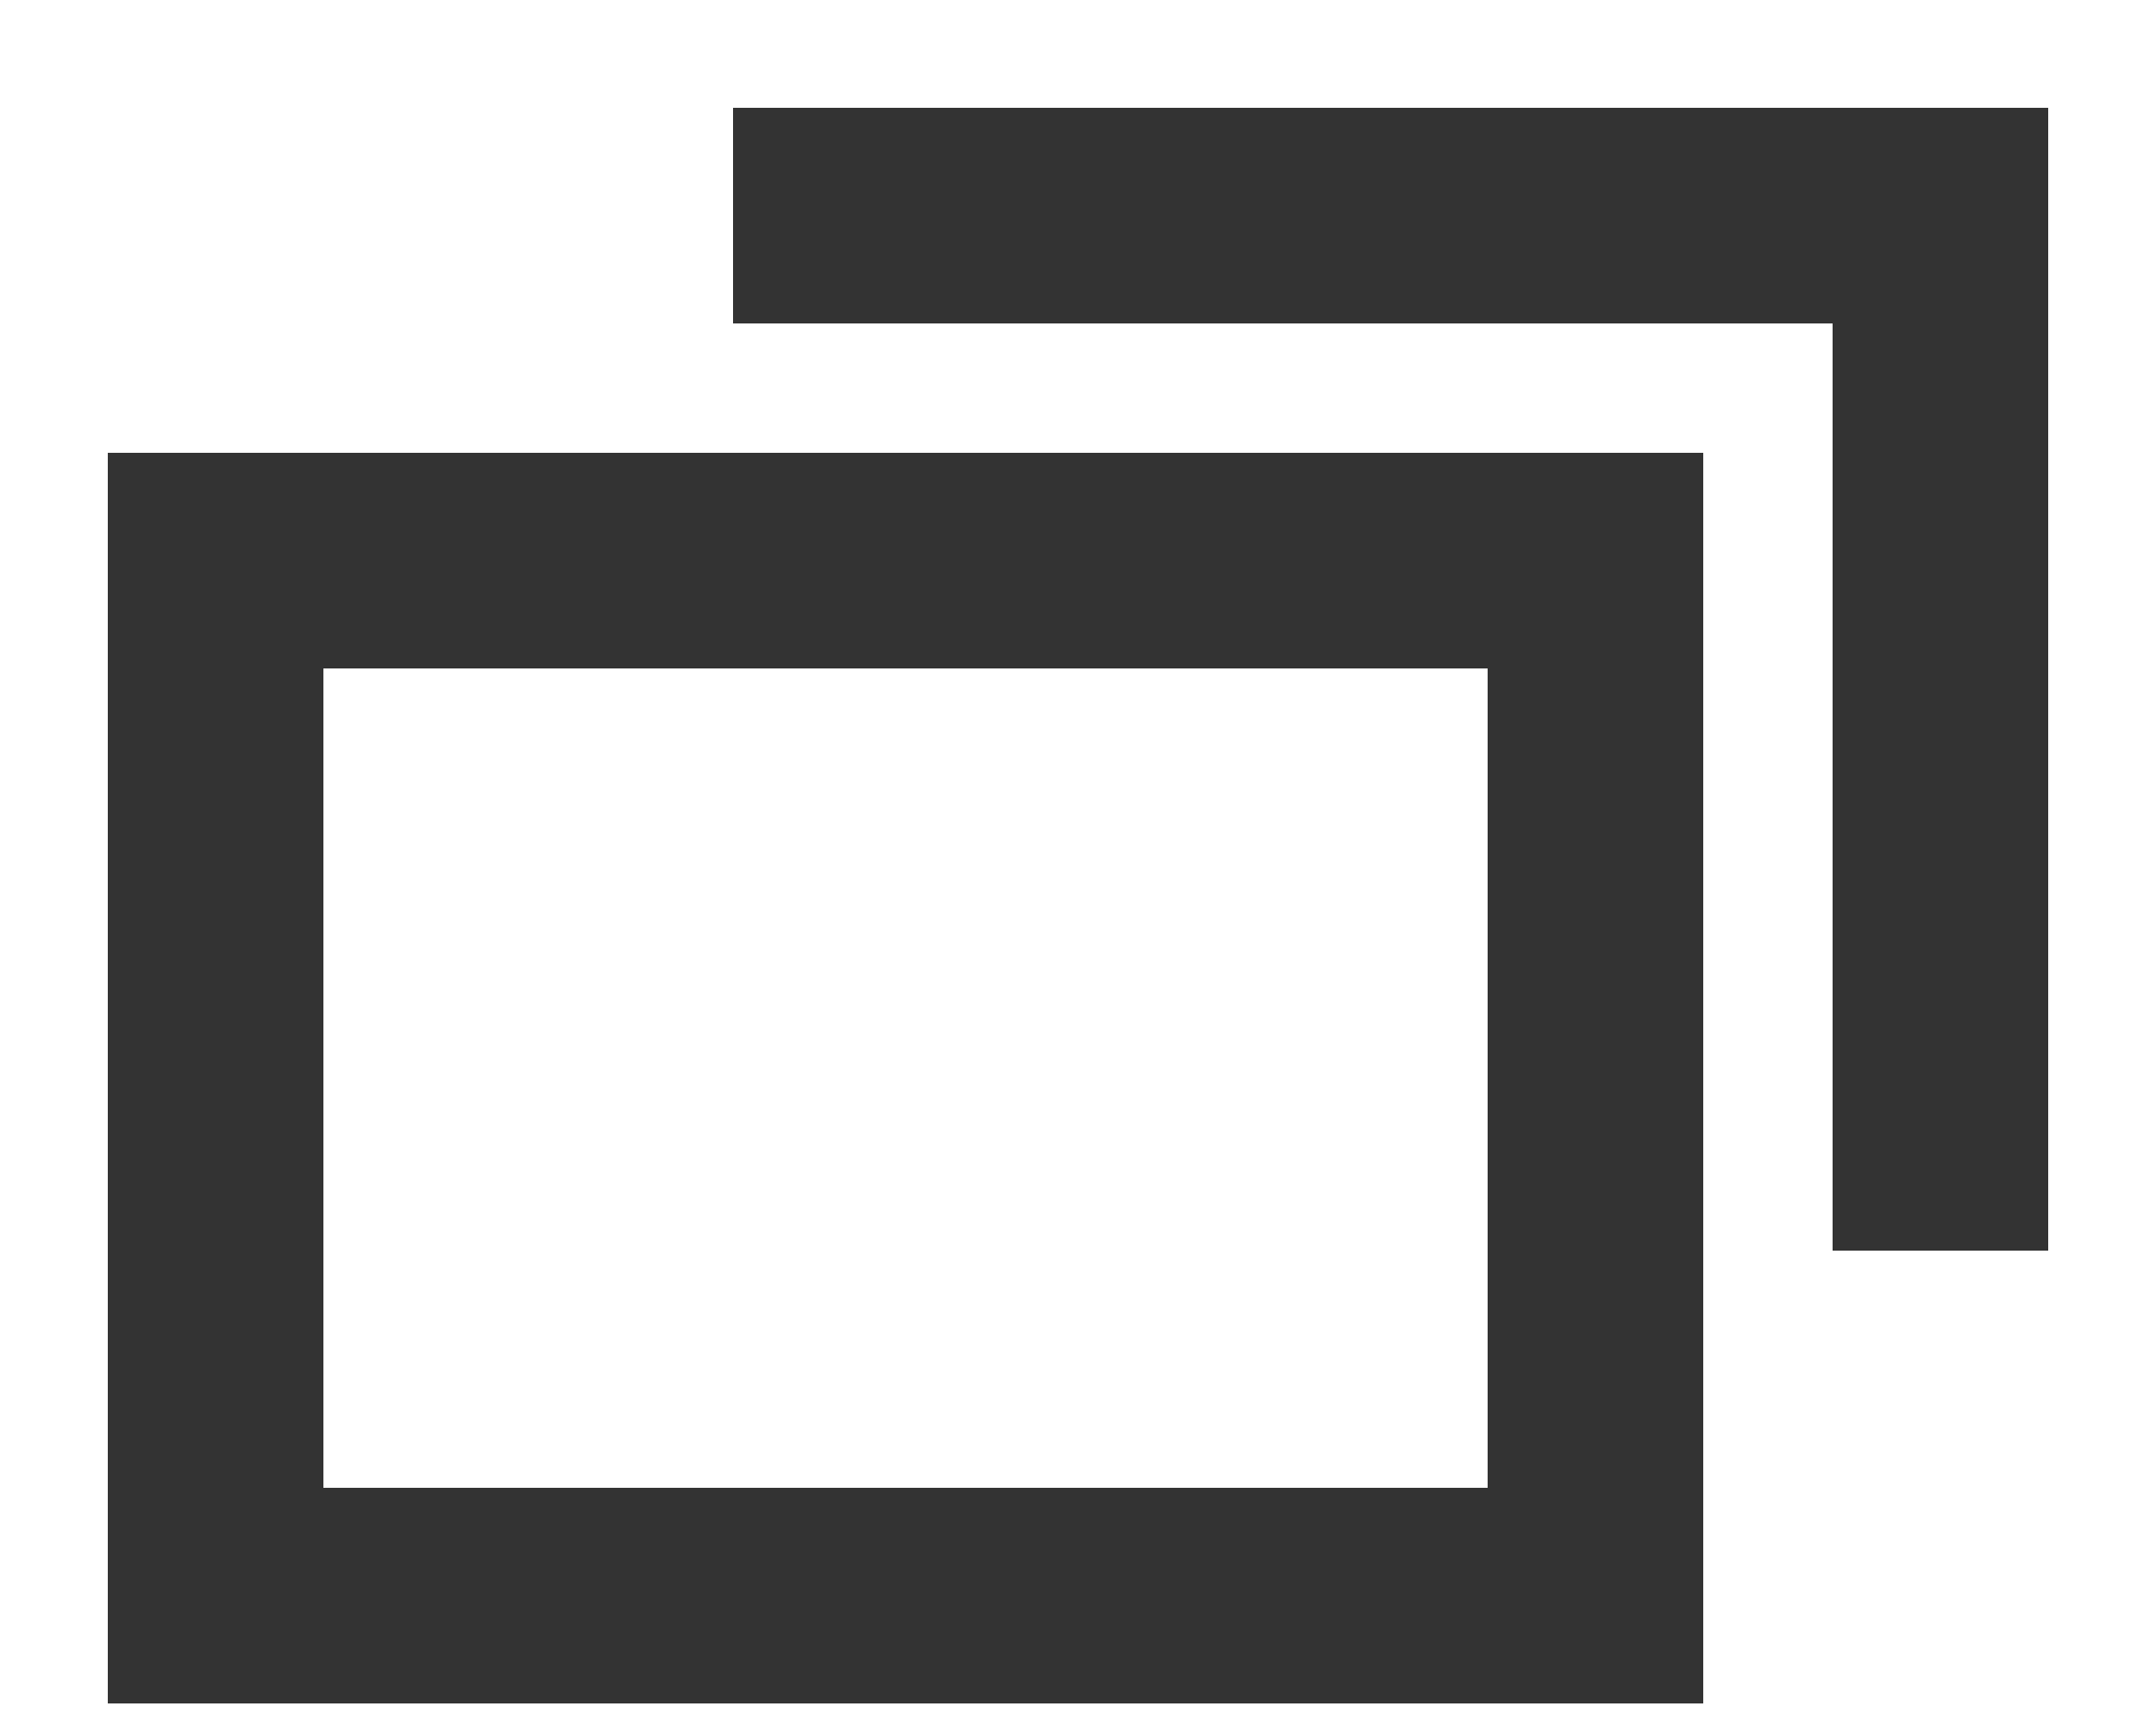
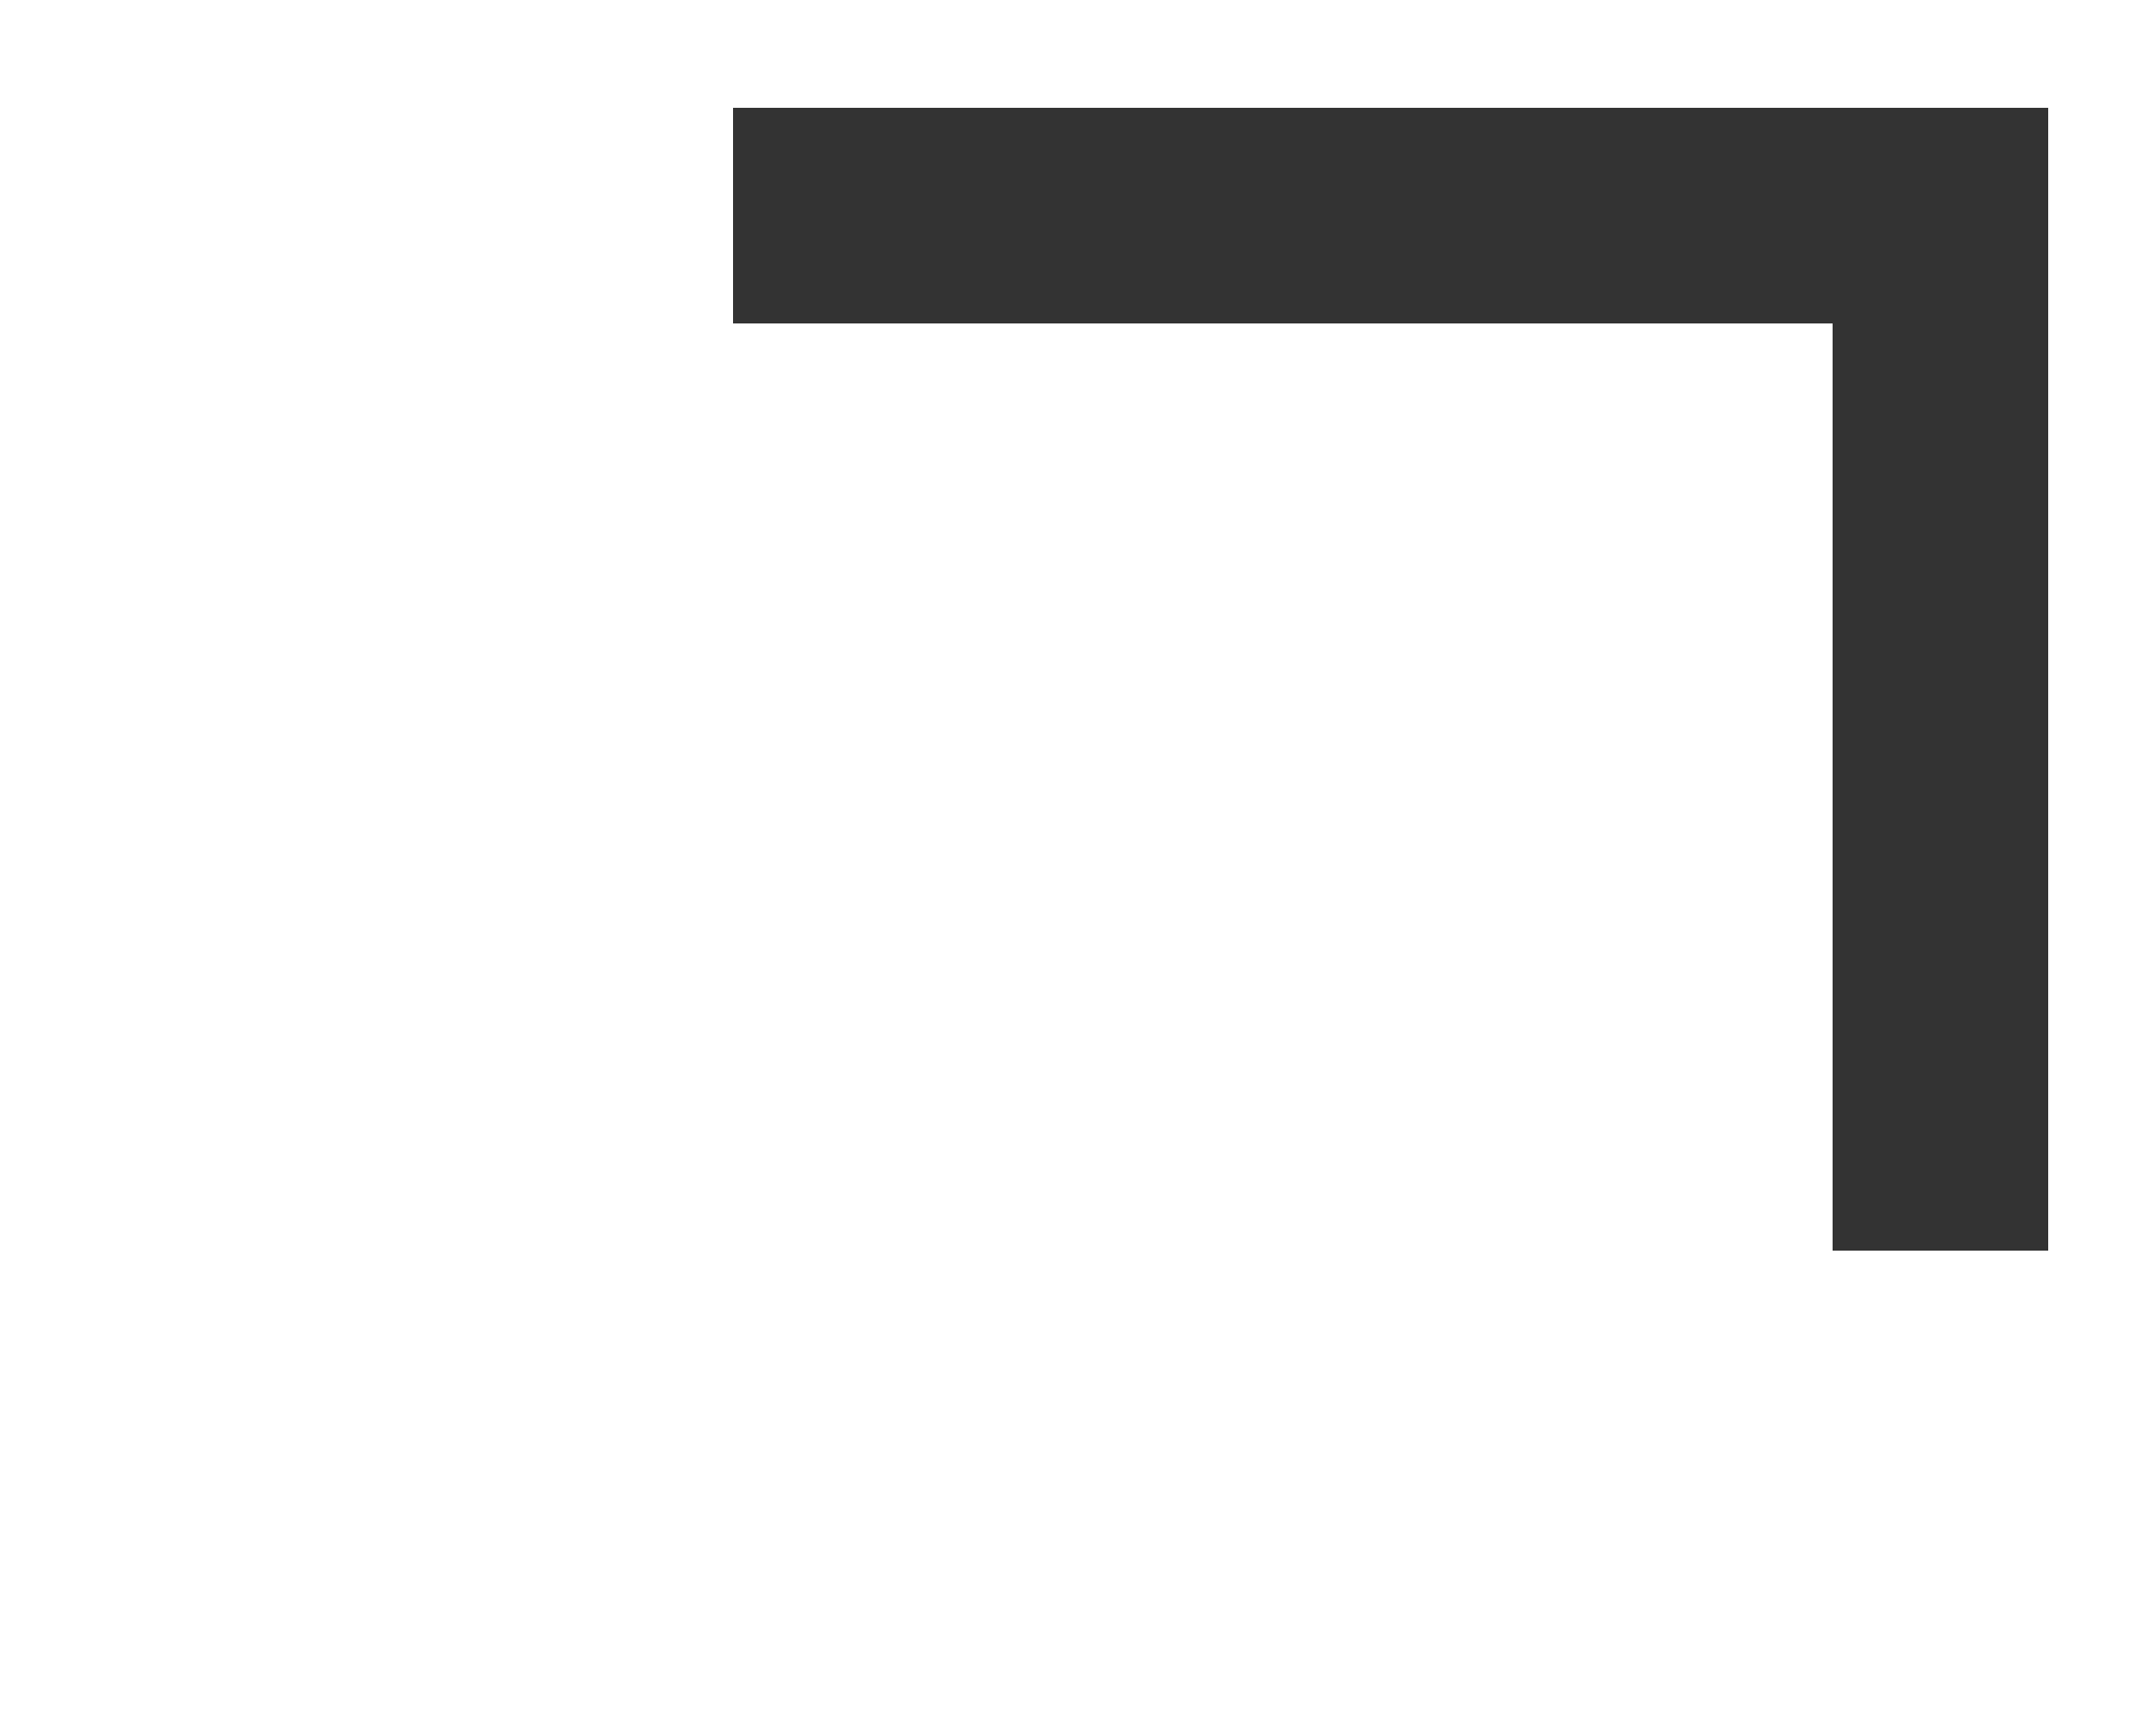
<svg xmlns="http://www.w3.org/2000/svg" width="10" height="8" viewBox="0 0 10 8" fill="none">
-   <rect x="1" y="2.6" width="6.4" height="4.8" stroke="#333333" />
  <path d="M3.4 1H9V5.8" stroke="#333333" />
</svg>